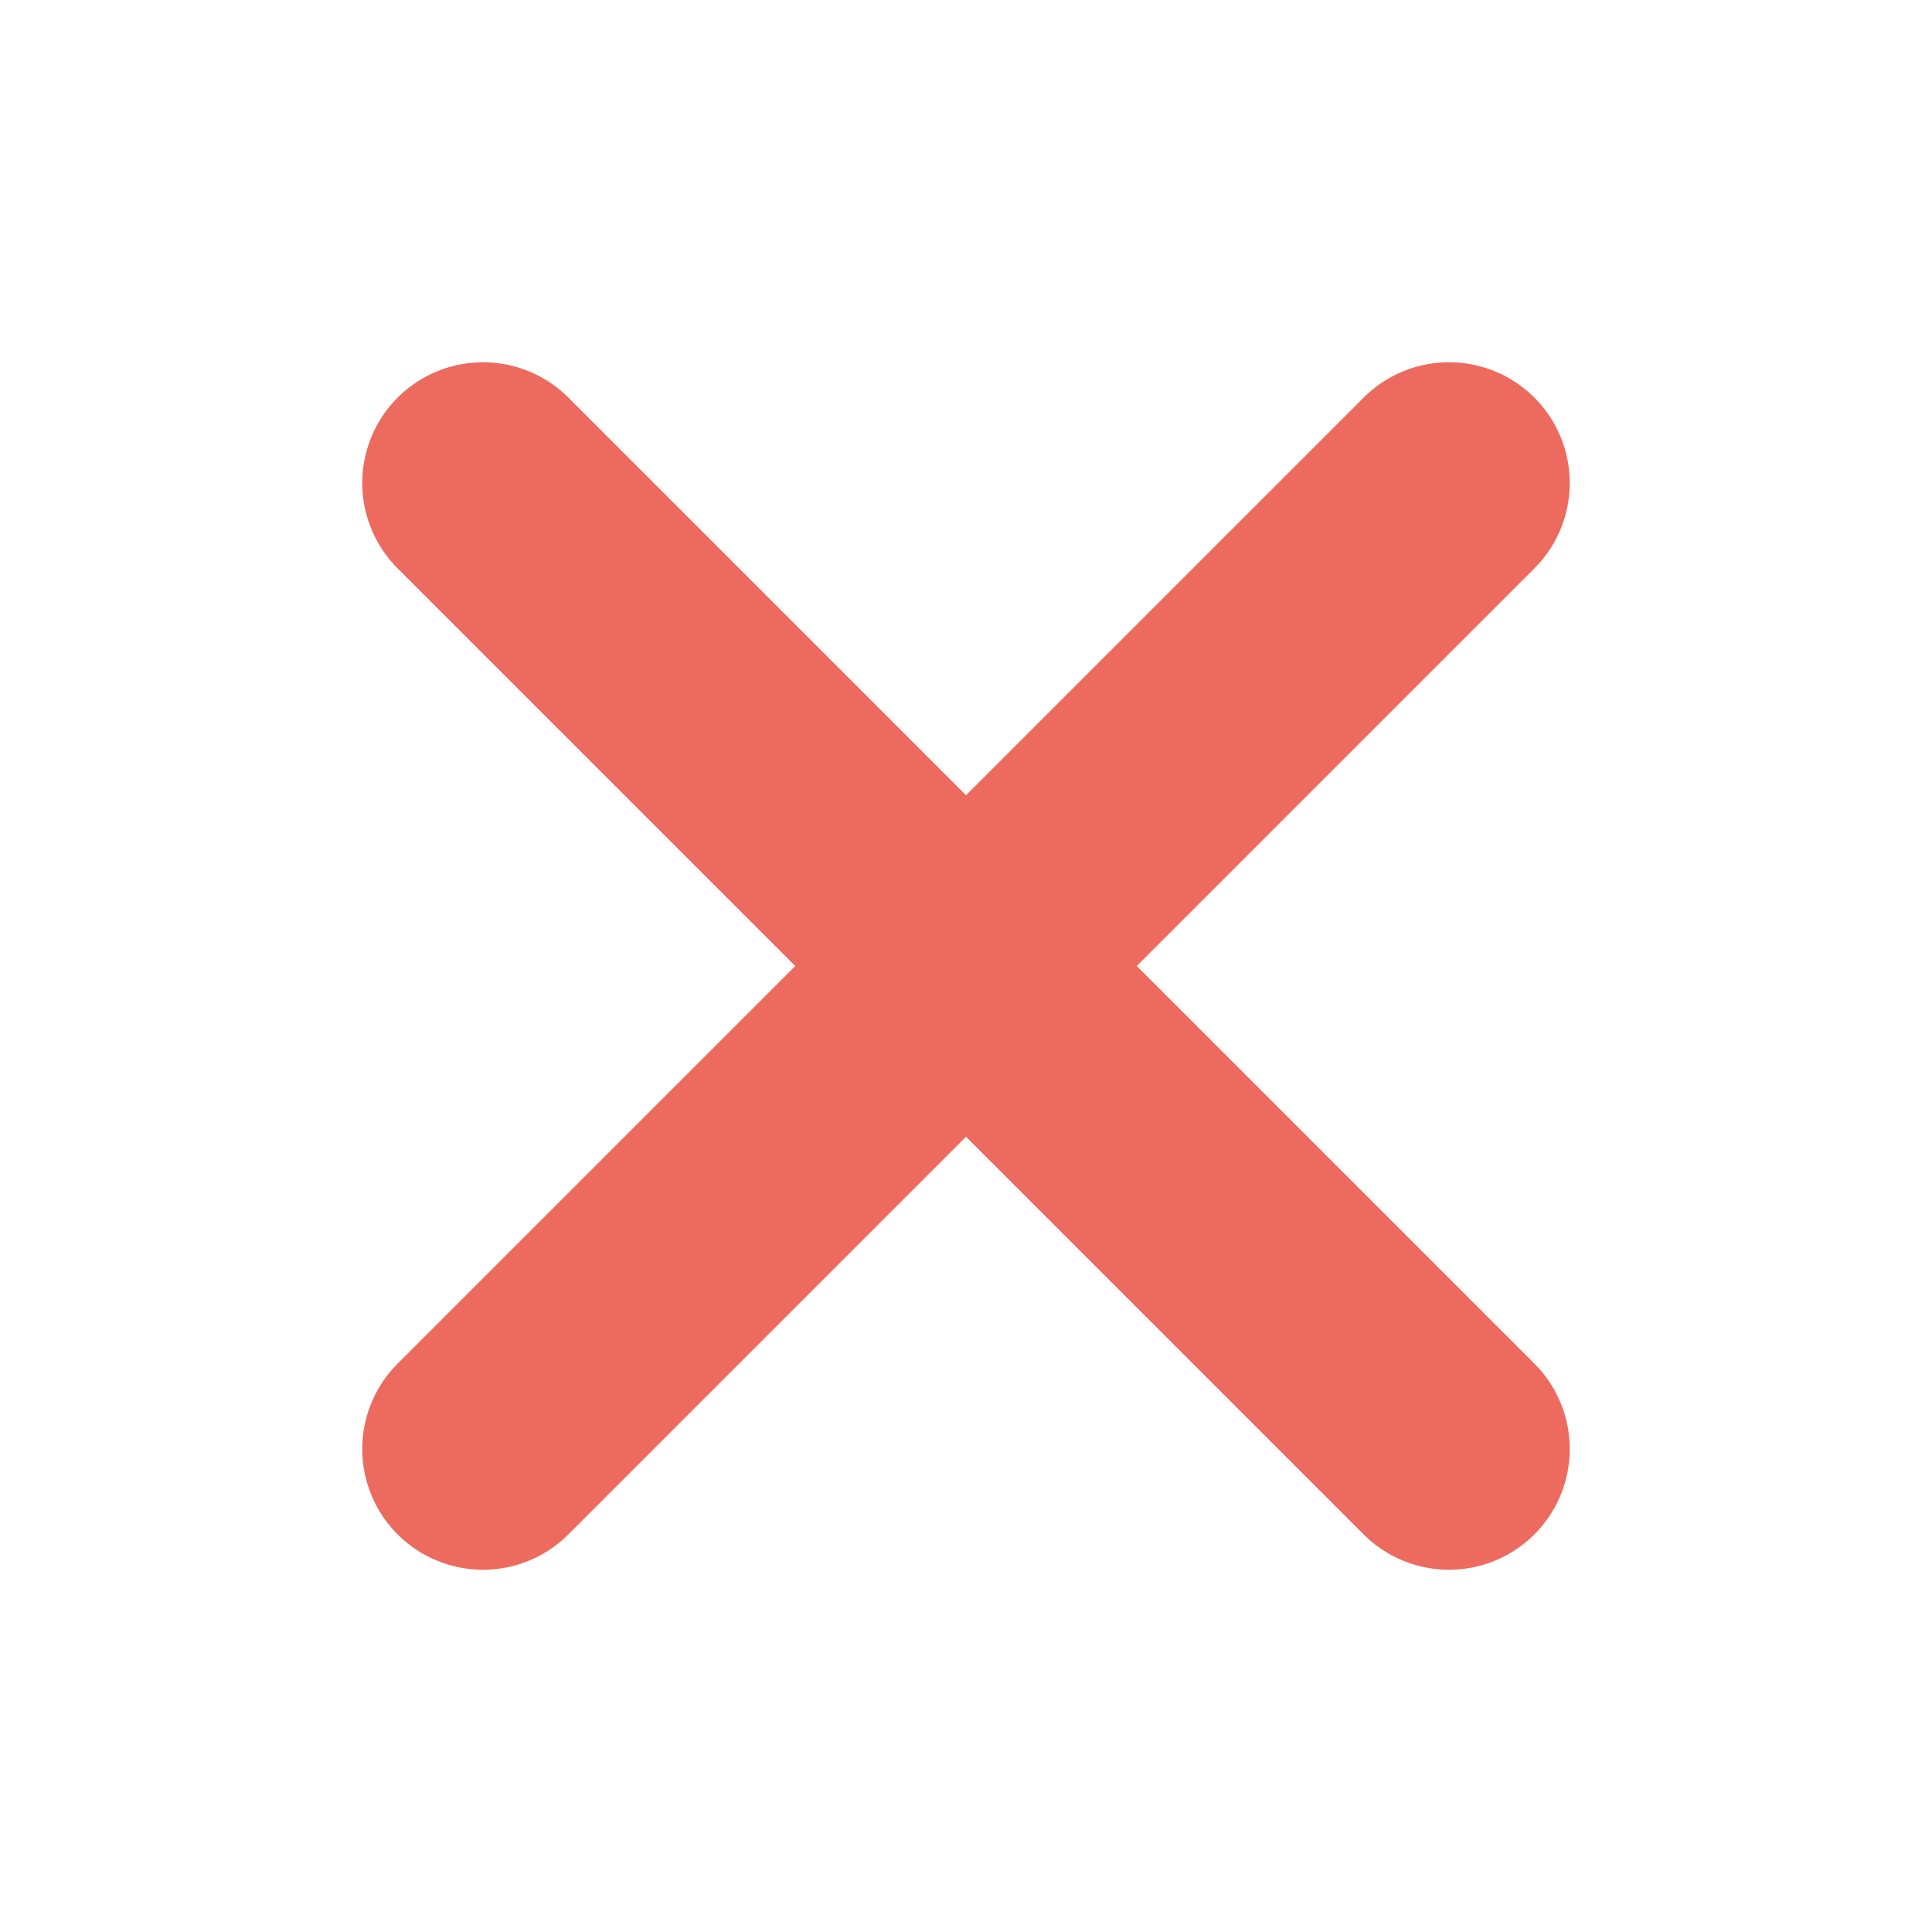
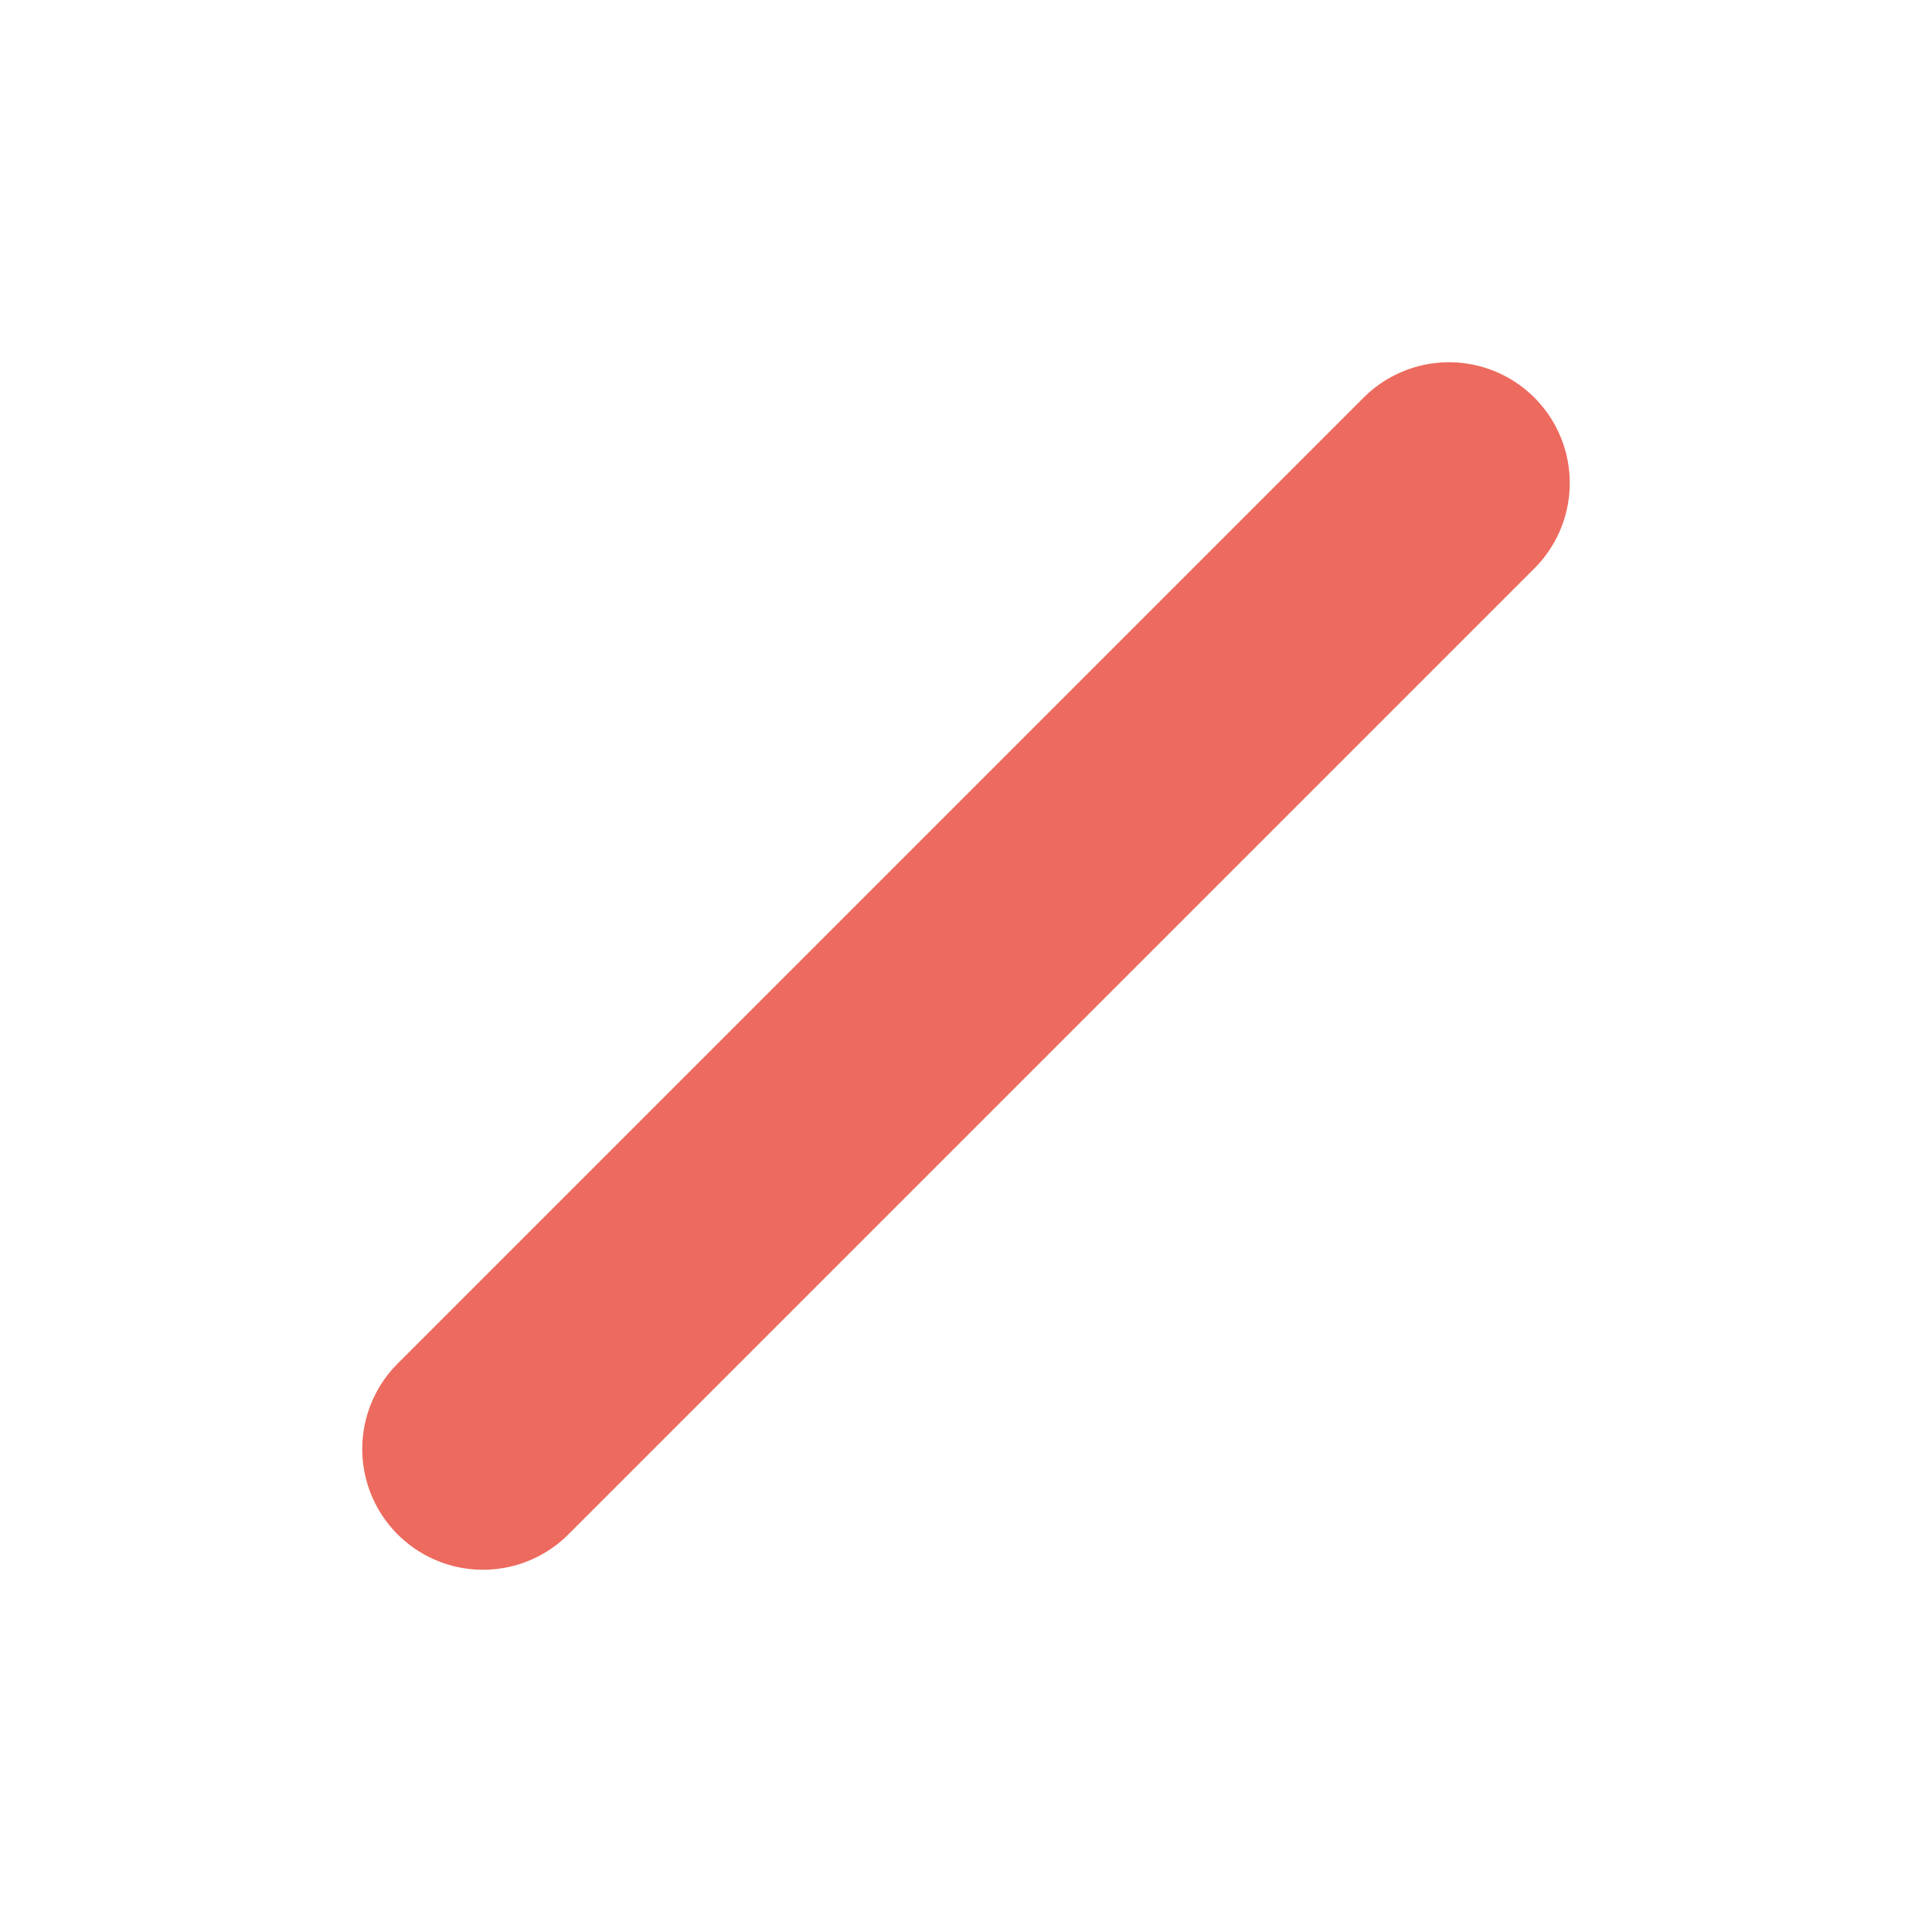
<svg xmlns="http://www.w3.org/2000/svg" width="16" height="16" viewBox="0 0 16 16" fill="none">
  <path d="M12 4L4 12" stroke="#ED6A5E" stroke-width="2" stroke-linecap="round" stroke-linejoin="round" />
-   <path d="M4 4L12 12" stroke="#ED6A5E" stroke-width="2" stroke-linecap="round" stroke-linejoin="round" />
</svg>